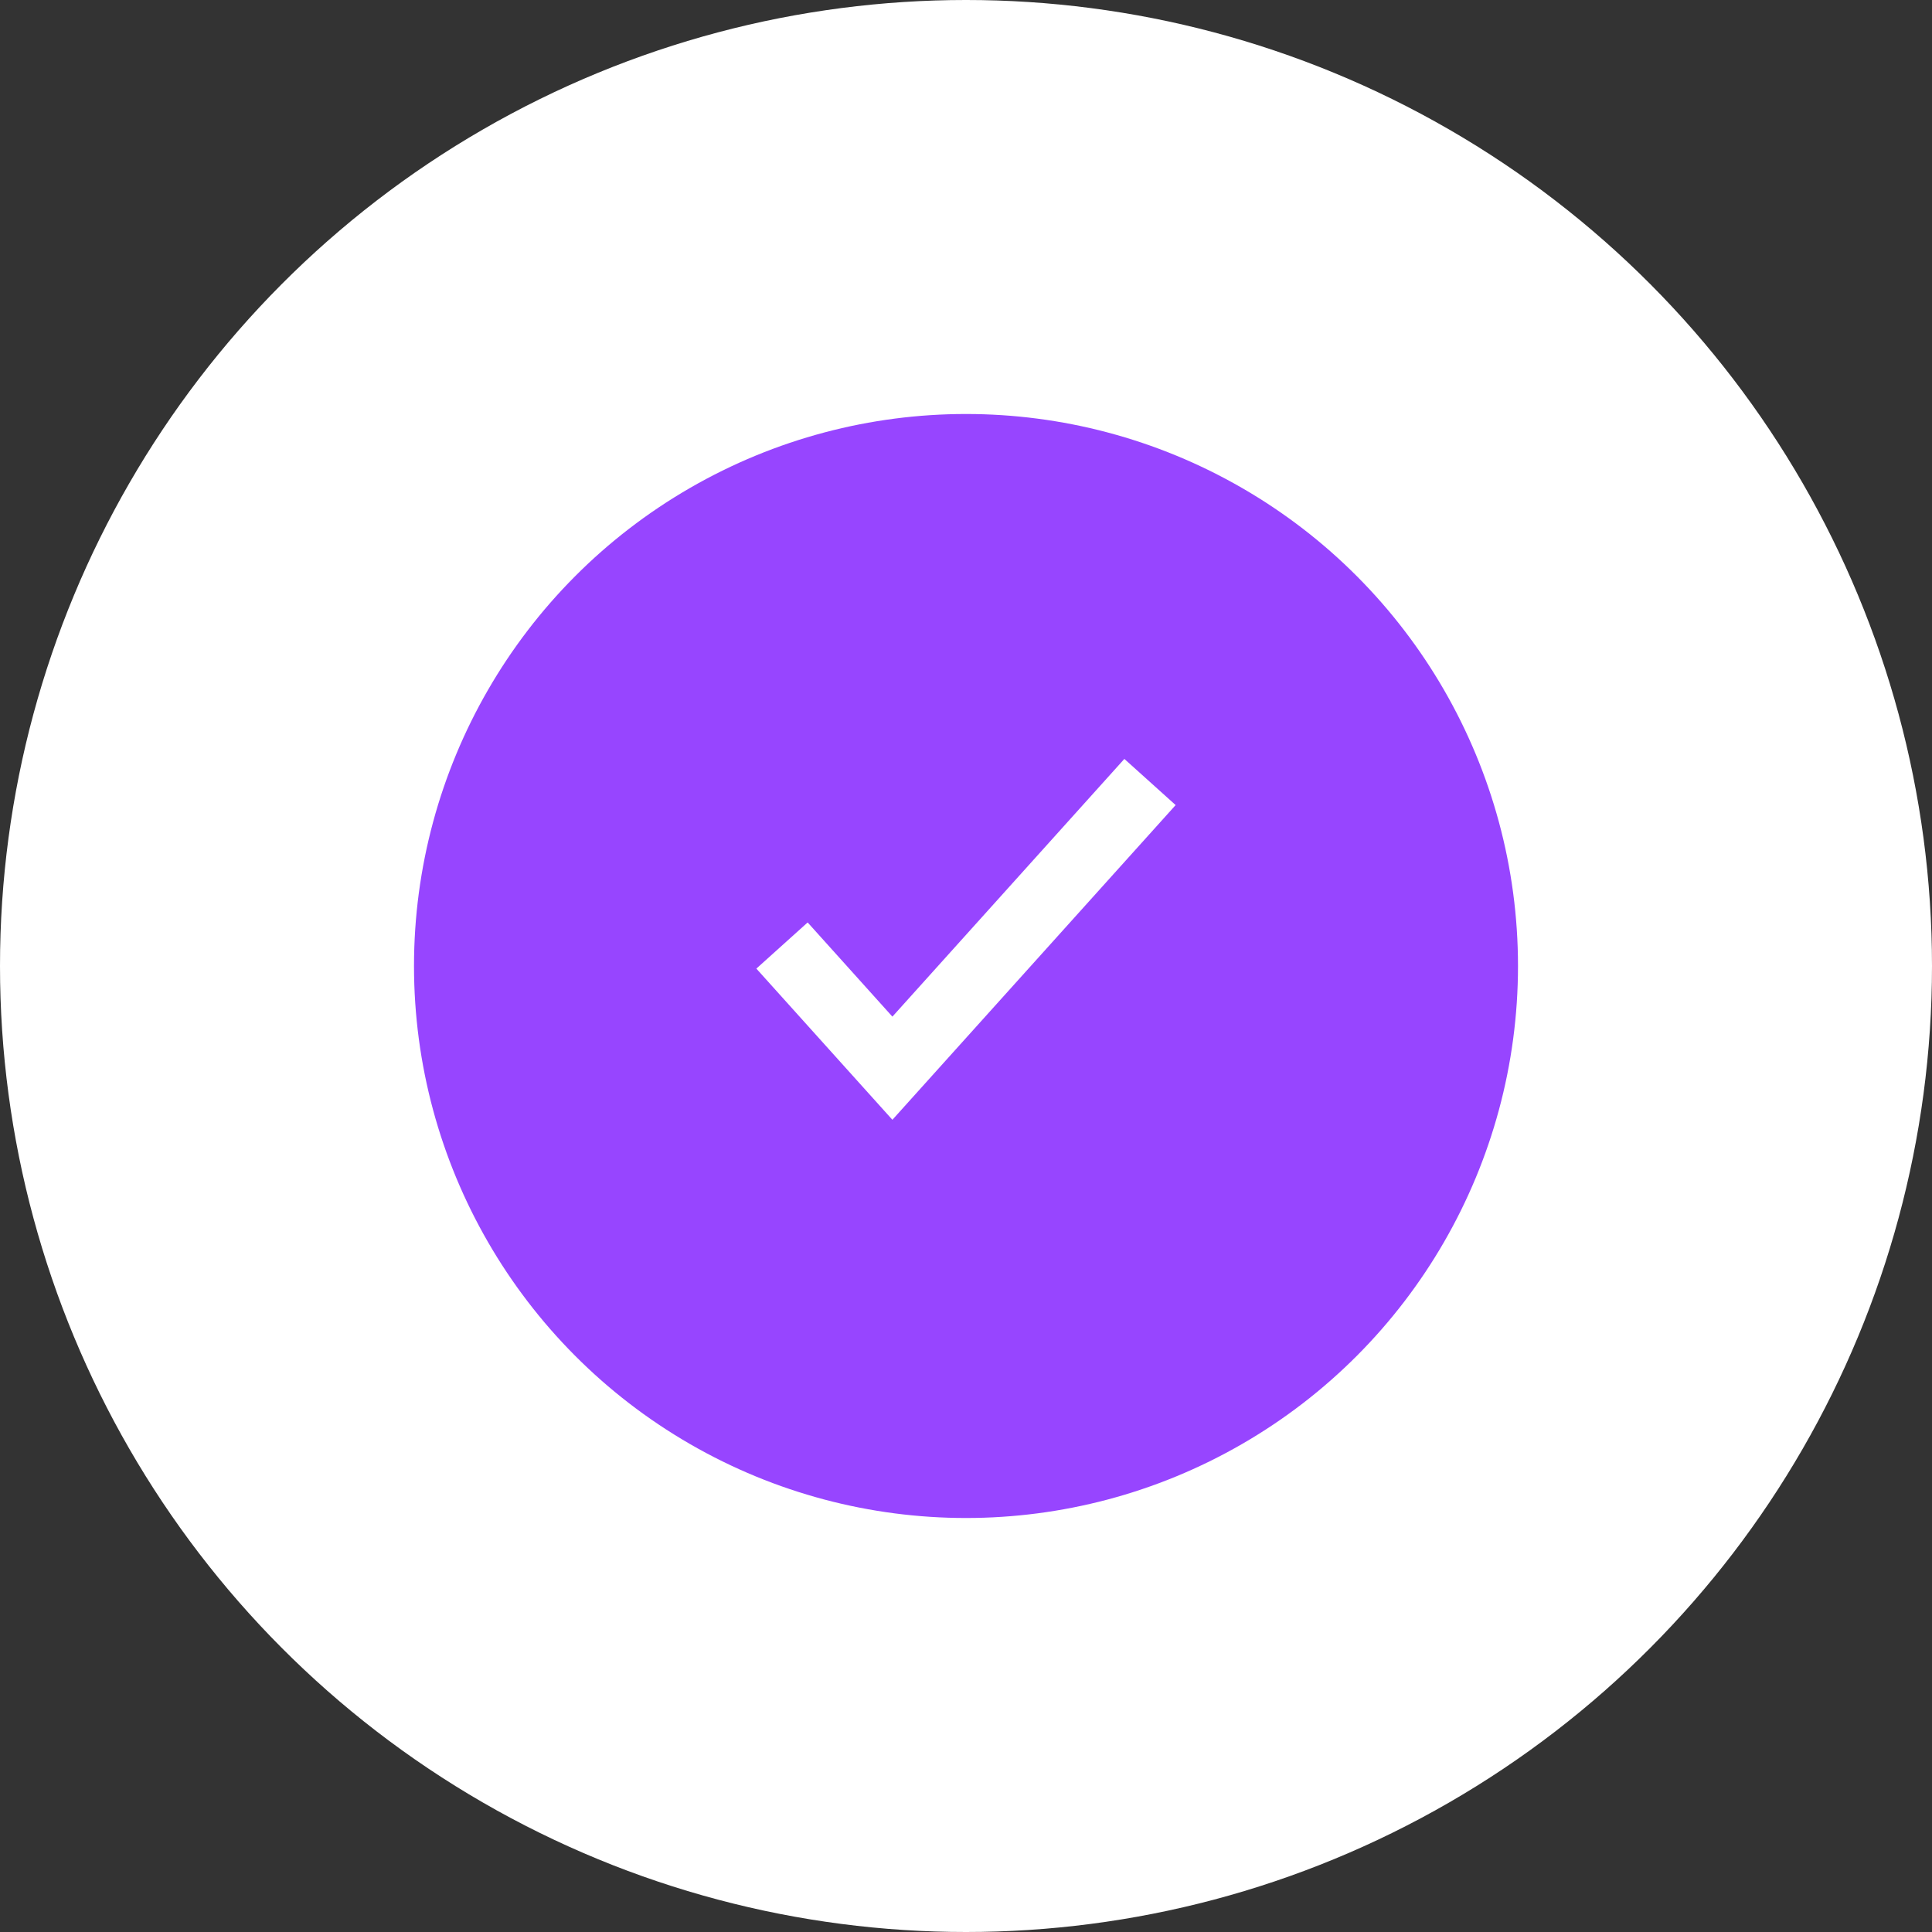
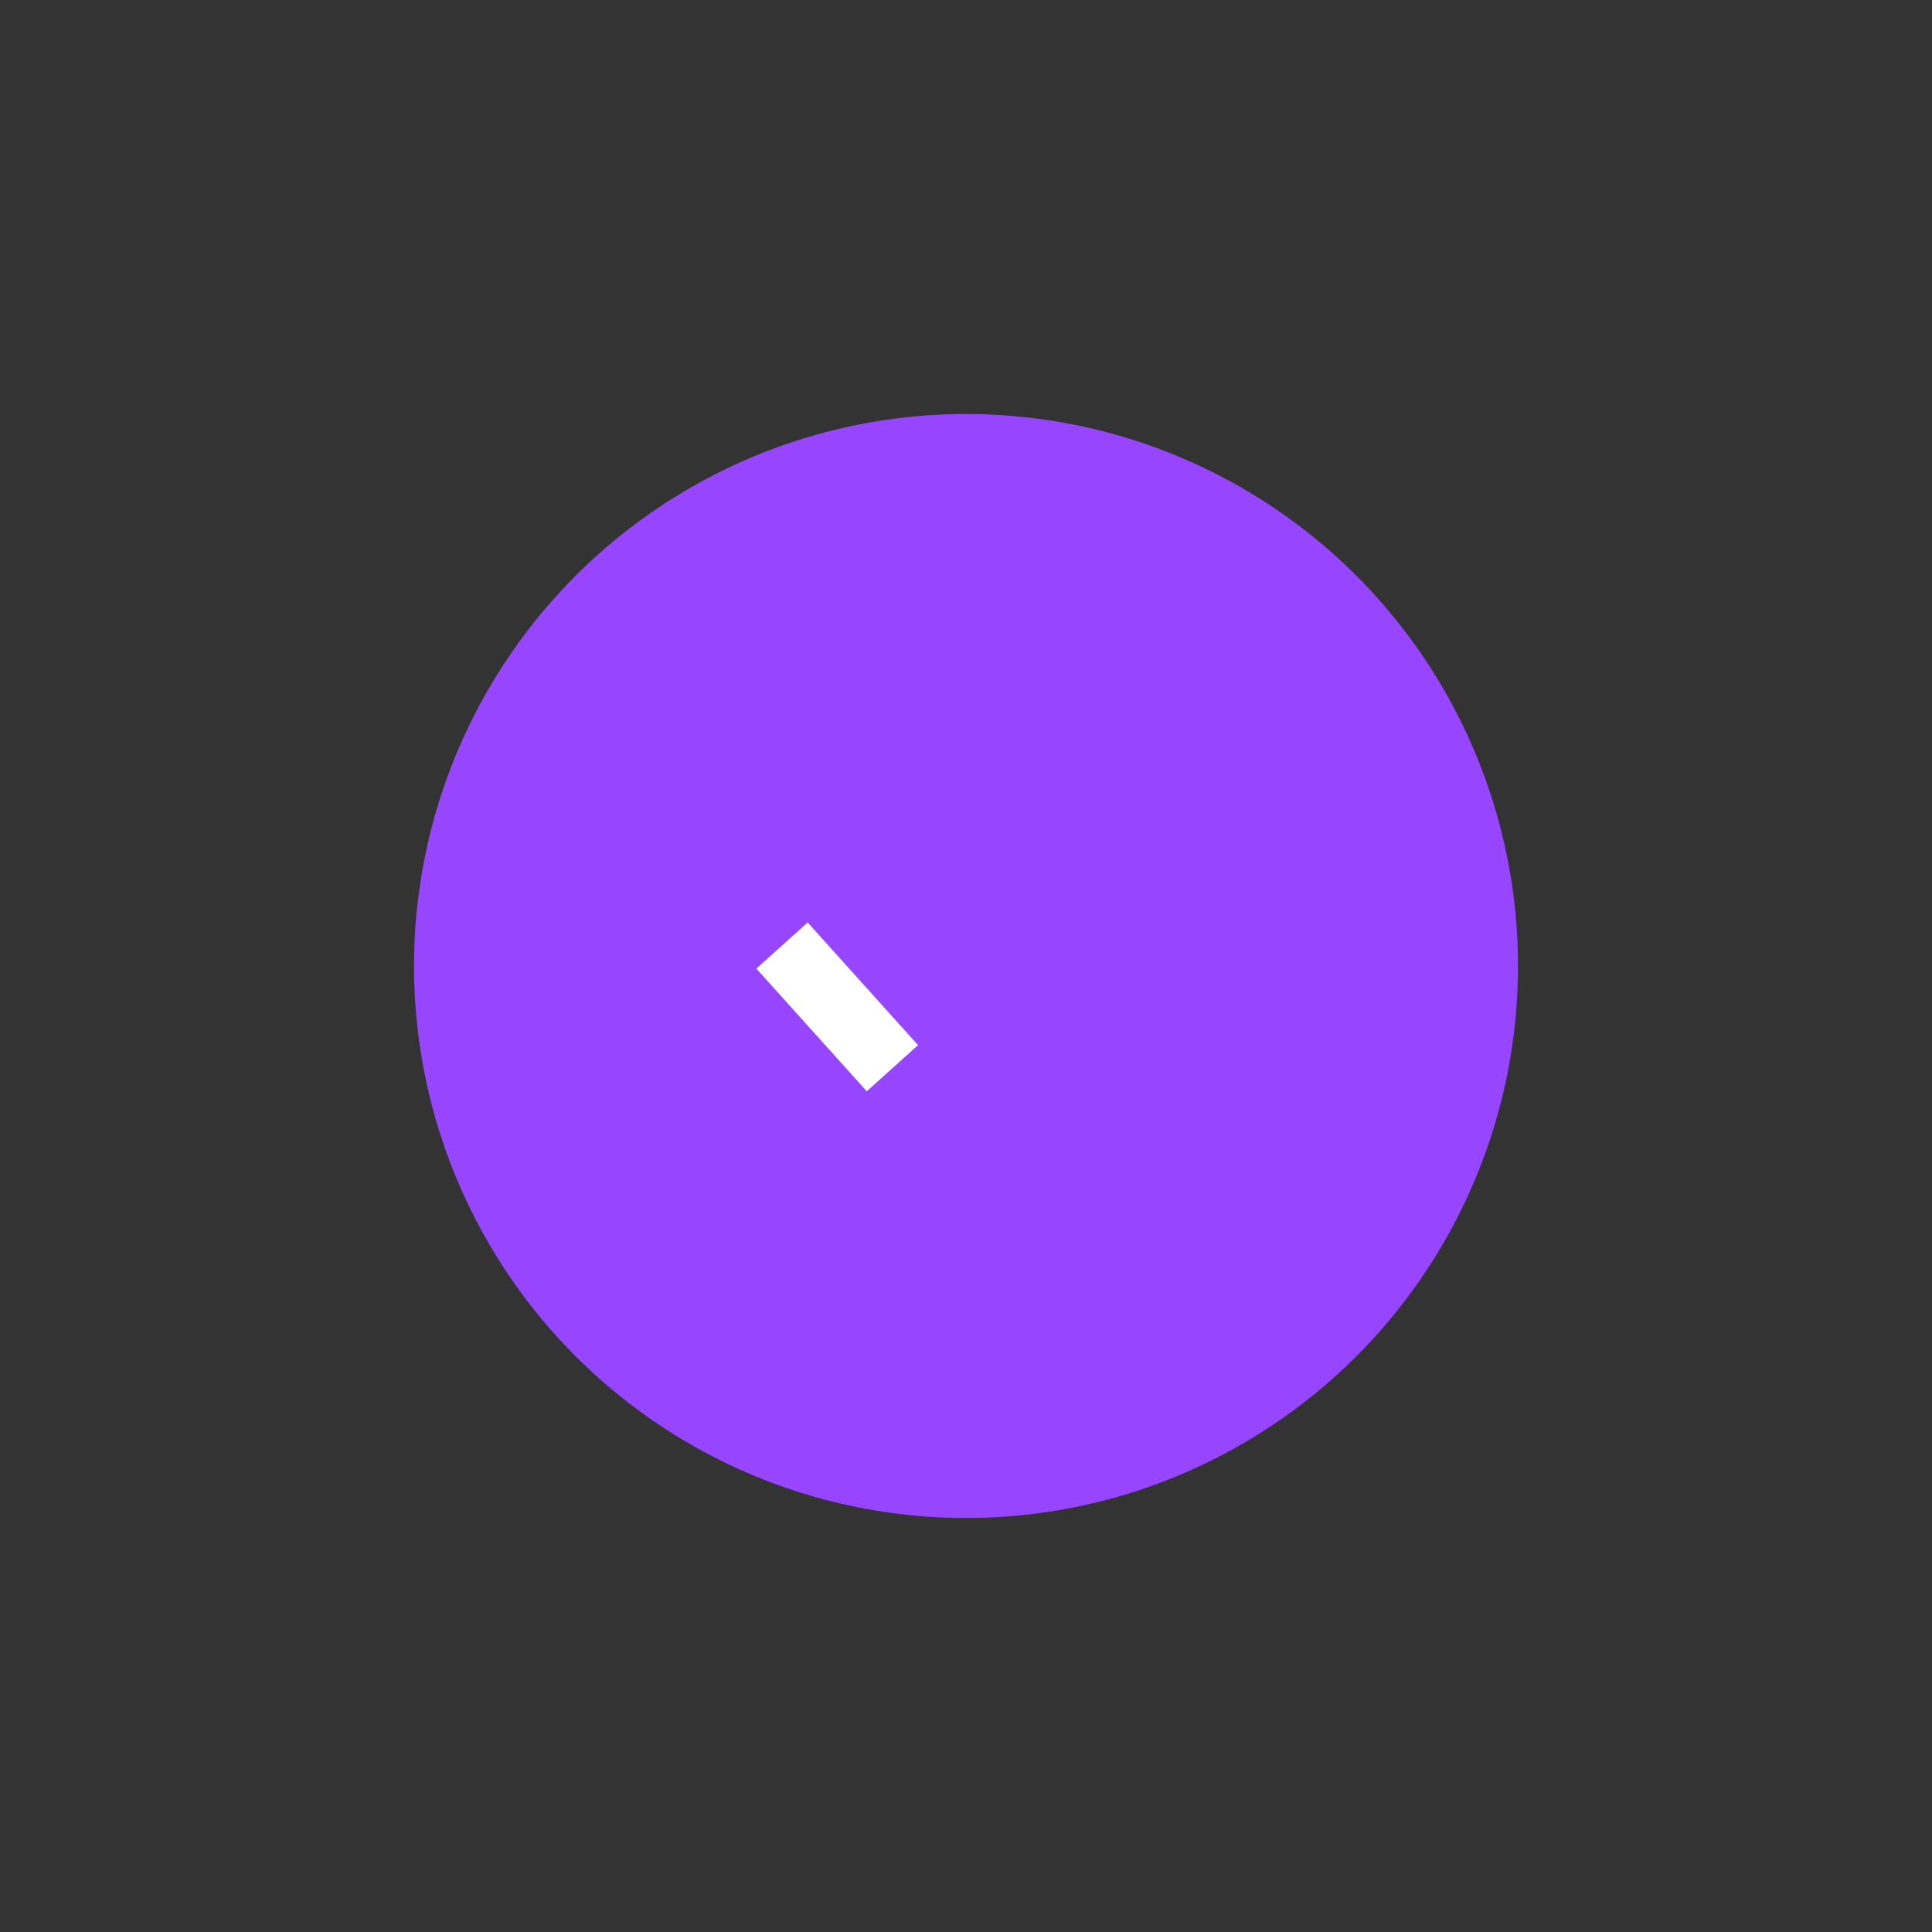
<svg xmlns="http://www.w3.org/2000/svg" width="42" height="42" viewBox="0 0 42 42" fill="none">
  <rect x="0" y="0" width="42" height="42" fill="#333333" stroke="none" />
-   <circle cx="21" cy="21" r="21" fill="white" />
  <circle cx="21" cy="21" r="12" fill="#9745FF" />
-   <path d="M17 20.555L19.4 23.222L25 17" stroke="white" stroke-width="1.5" />
+   <path d="M17 20.555L19.4 23.222" stroke="white" stroke-width="1.5" />
</svg>